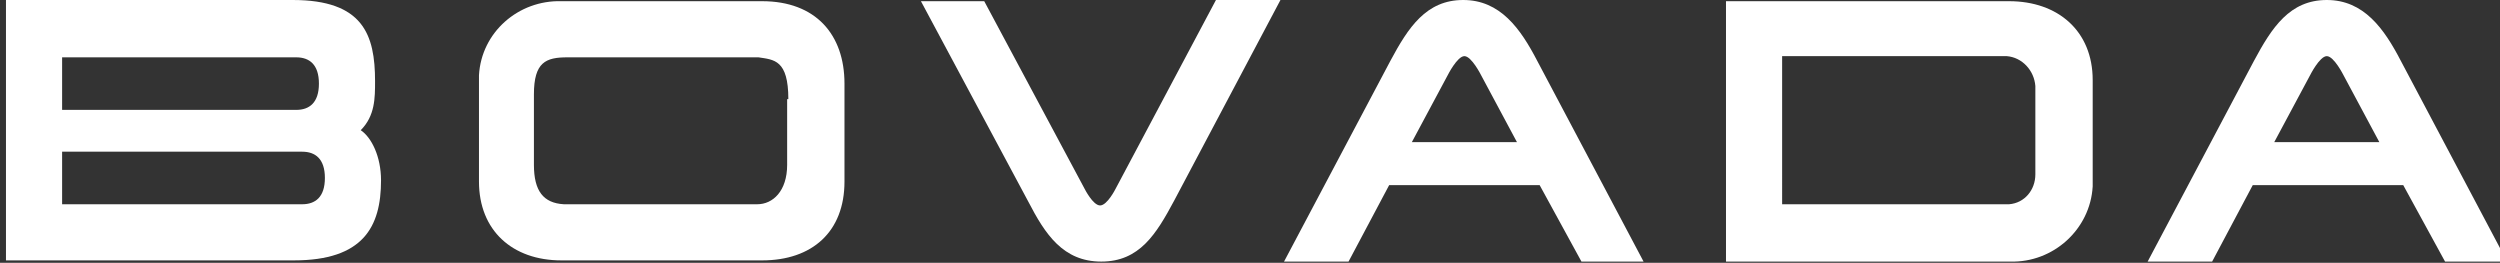
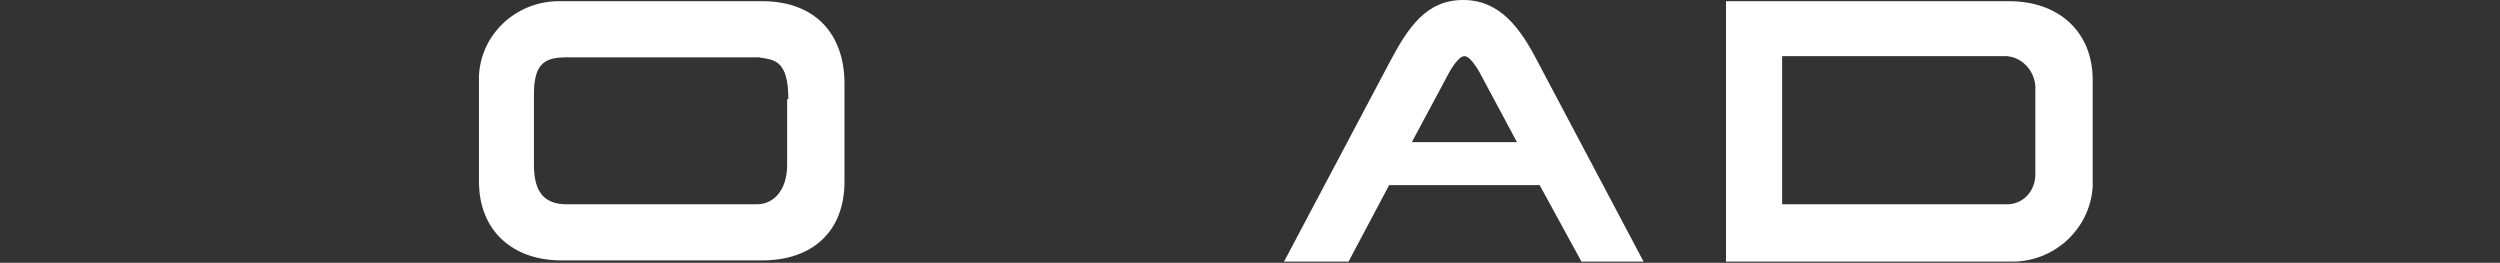
<svg xmlns="http://www.w3.org/2000/svg" version="1.1" id="Layer_1" x="0px" y="0px" viewBox="0 0 209.3 22" style="enable-background:new 0 0 209.3 22;" xml:space="preserve">
  <rect x="0" y="0" width="209.3" height="22" fill="#333333" stroke="none" />
  <style type="text/css">
	.st0{fill:#FFFFFF;}
</style>
  <title>Bovada</title>
  <path class="st0" d="M70.7,15.2c0,4.2-2.7,6.6-6.9,6.6H47c-4.1,0-6.9-2.5-6.9-6.6V6.3C40.3,2.7,43.4,0,47,0.1h16.8  c4.5,0,6.9,2.8,6.9,6.9V15.2z M66,8.3C66,5,64.8,5,63.5,4.8H47.5c-1.8,0-2.8,0.4-2.8,3.1v5.9c0,2.2,0.8,3.2,2.5,3.3h16.2  c1.3,0,2.5-1.1,2.5-3.3V8.3z" />
  <path class="st0" d="M144.5,0.1h23.7c4.1,0,7,2.5,7,6.6v8.9c-0.2,3.6-3.3,6.4-6.9,6.3h-23.8V0.1z M149.2,17.1h19  c1.3-0.1,2.2-1.2,2.2-2.5V7.2c-0.1-1.3-1.1-2.4-2.4-2.5h-18.8V17.1z" />
  <path class="st0" d="M128.7,5.1c-1.4-2.7-3.1-5.1-6.2-5.1s-4.6,2.3-6.1,5.1l-8.9,16.8h5.4c0,0,1.6-3,3.4-6.4h12.6l3.5,6.4h5.2  L128.7,5.1z M118.2,11.9l3-5.6c0,0,0.8-1.6,1.4-1.6s1.4,1.6,1.4,1.6l3,5.6H118.2z" />
-   <path class="st0" d="M90.8,15.8c0,0,0.7,1.4,1.3,1.4s1.3-1.4,1.3-1.4l8.4-15.8h5.4l-8.9,16.8c-1.5,2.8-2.9,5.1-6.1,5.1  s-4.7-2.3-6.1-5L77.1,0.1h5.3L90.8,15.8z" />
-   <path class="st0" d="M30.2,10.9c1.2-1.2,1.2-2.7,1.2-4.1c0-3.9-1-6.8-6.9-6.8H0.5v21.8h24.1c5.8,0,7.3-2.8,7.3-6.7  C31.9,13.1,31.1,11.5,30.2,10.9z M5.2,4.8h19.6c1.1,0,1.9,0.6,1.9,2.2s-0.8,2.2-1.9,2.2H5.2L5.2,4.8z M25.3,17.1H5.2v-4.4h20.1  c1.1,0,1.9,0.6,1.9,2.2S26.4,17.1,25.3,17.1z" />
-   <path class="st0" d="M201,5.1c-1.4-2.7-3.1-5.1-6.2-5.1s-4.6,2.3-6.1,5.1l-8.9,16.8h5.4c0,0,1.6-3,3.4-6.4h12.6l3.5,6.4h5.2L201,5.1  z M190.4,11.9l3-5.6c0,0,0.8-1.6,1.4-1.6s1.4,1.6,1.4,1.6l3,5.6H190.4z" />
</svg>